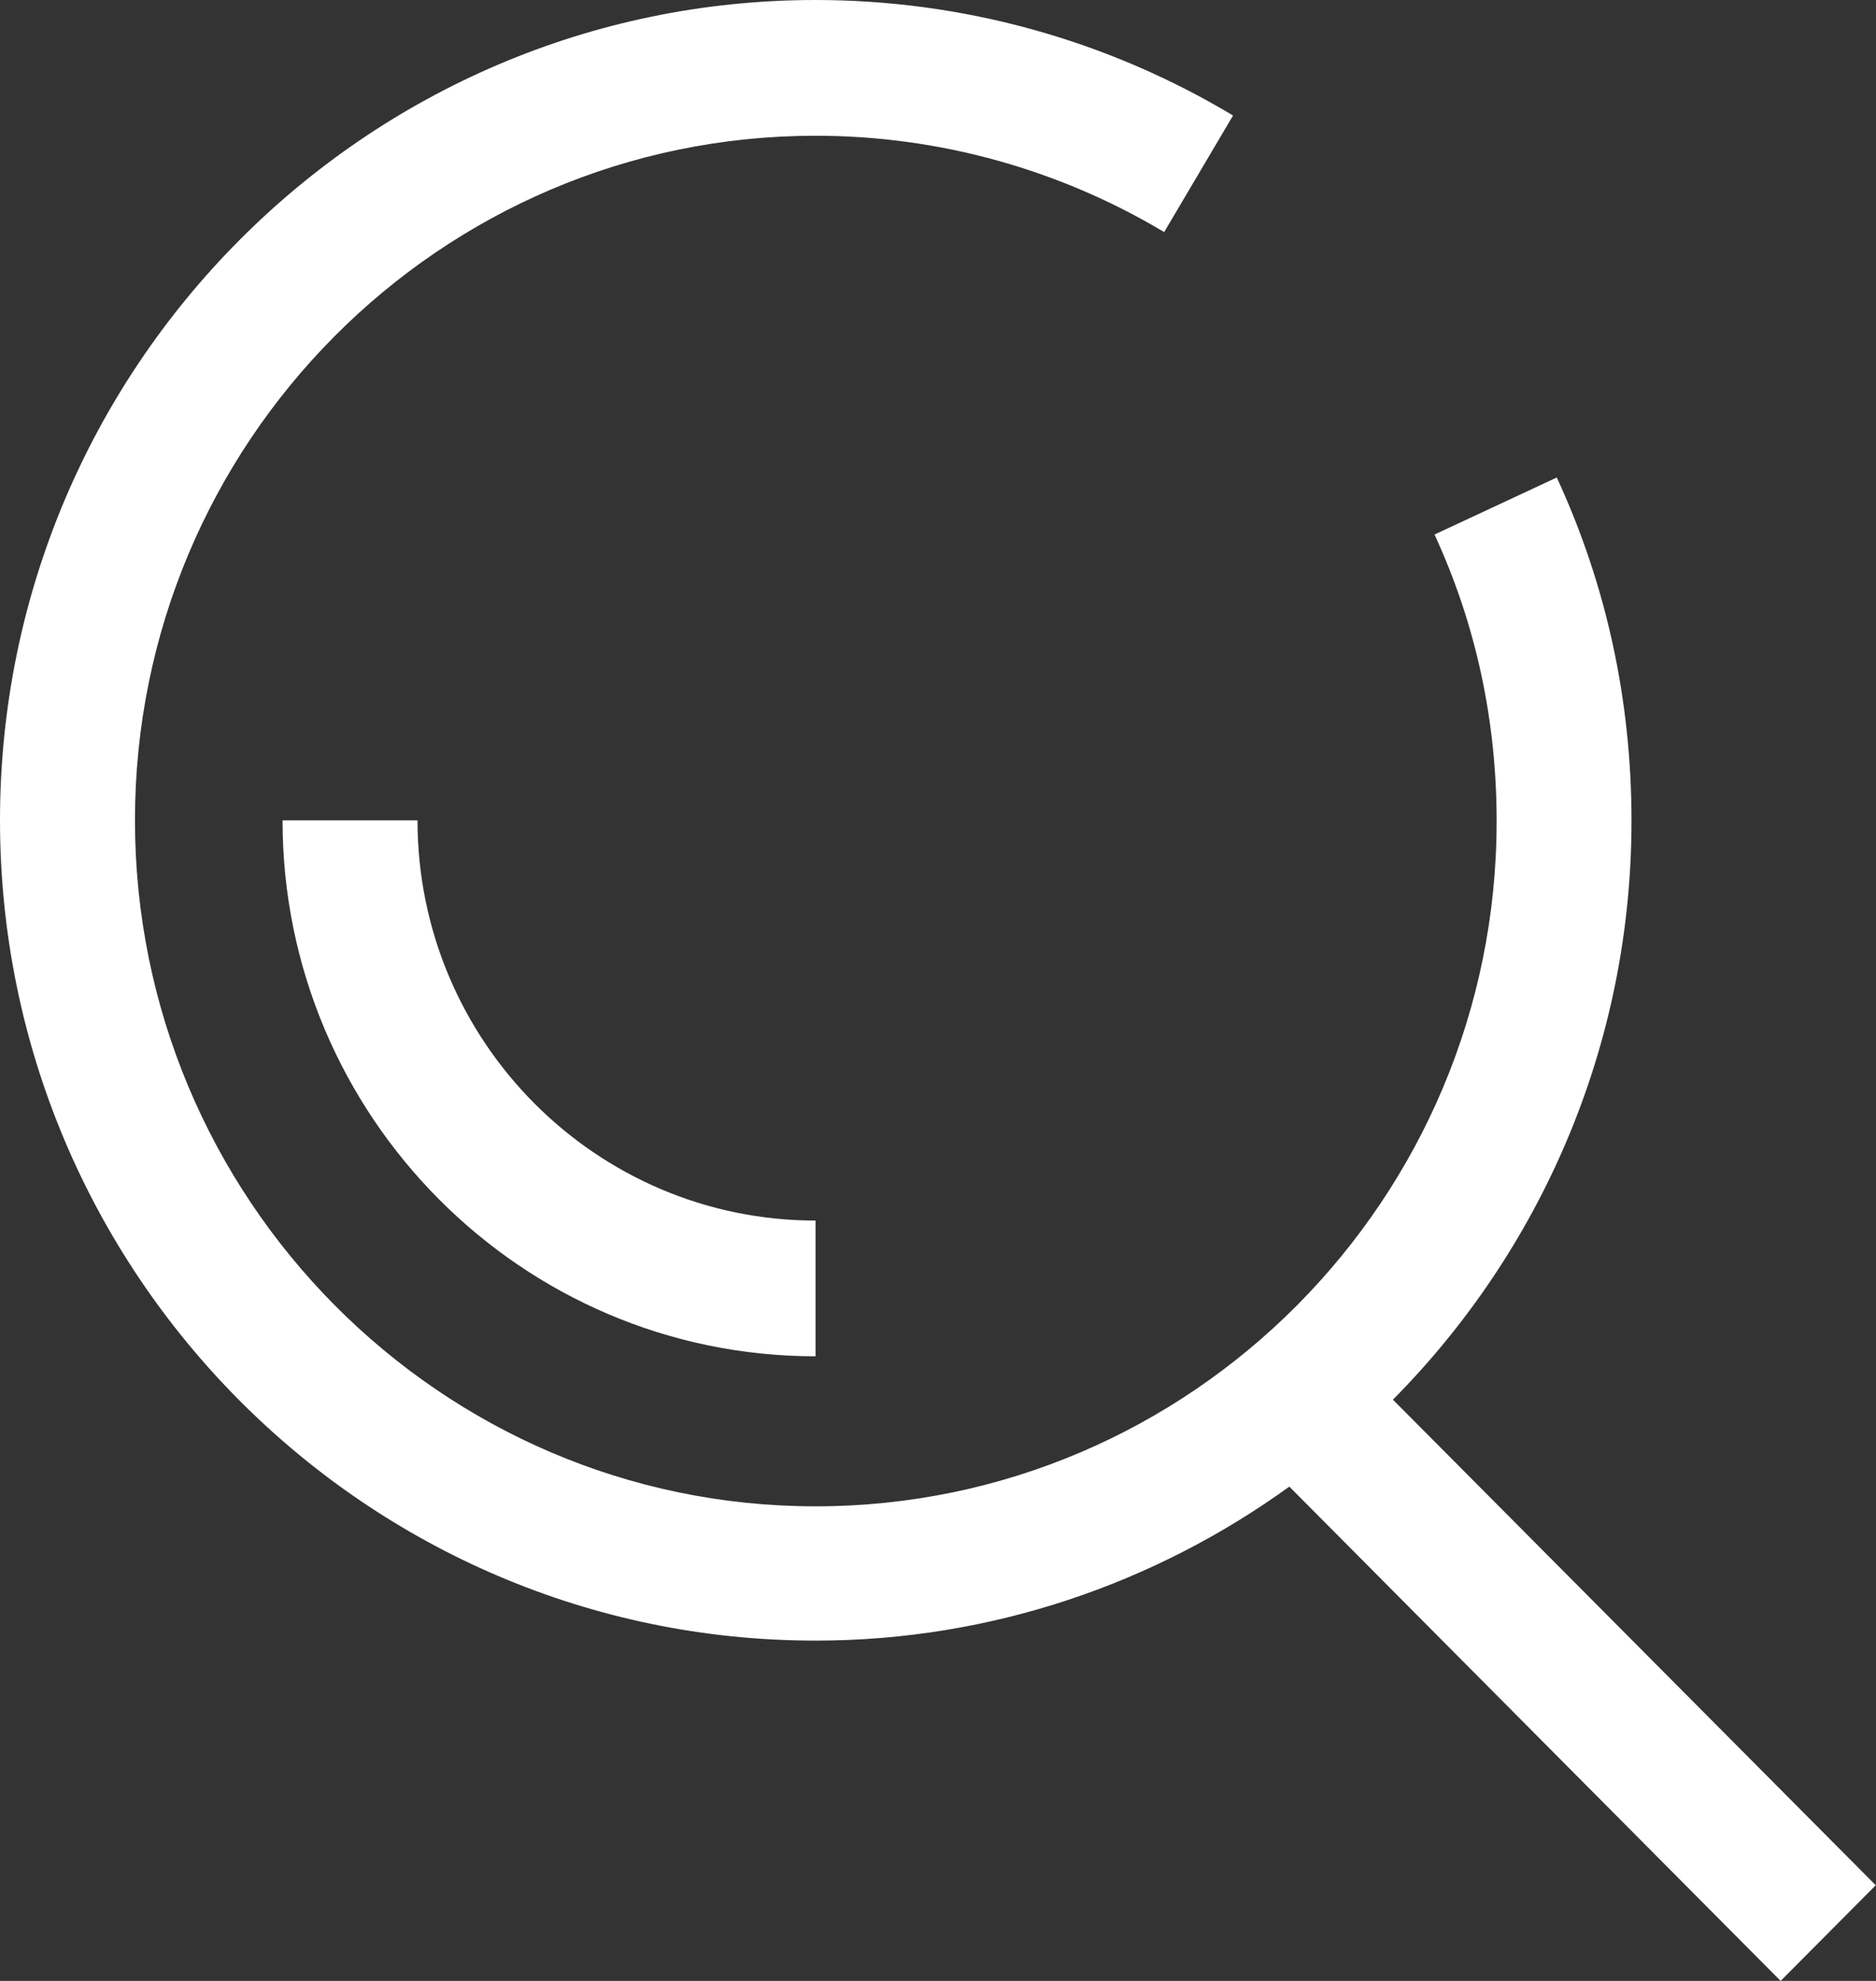
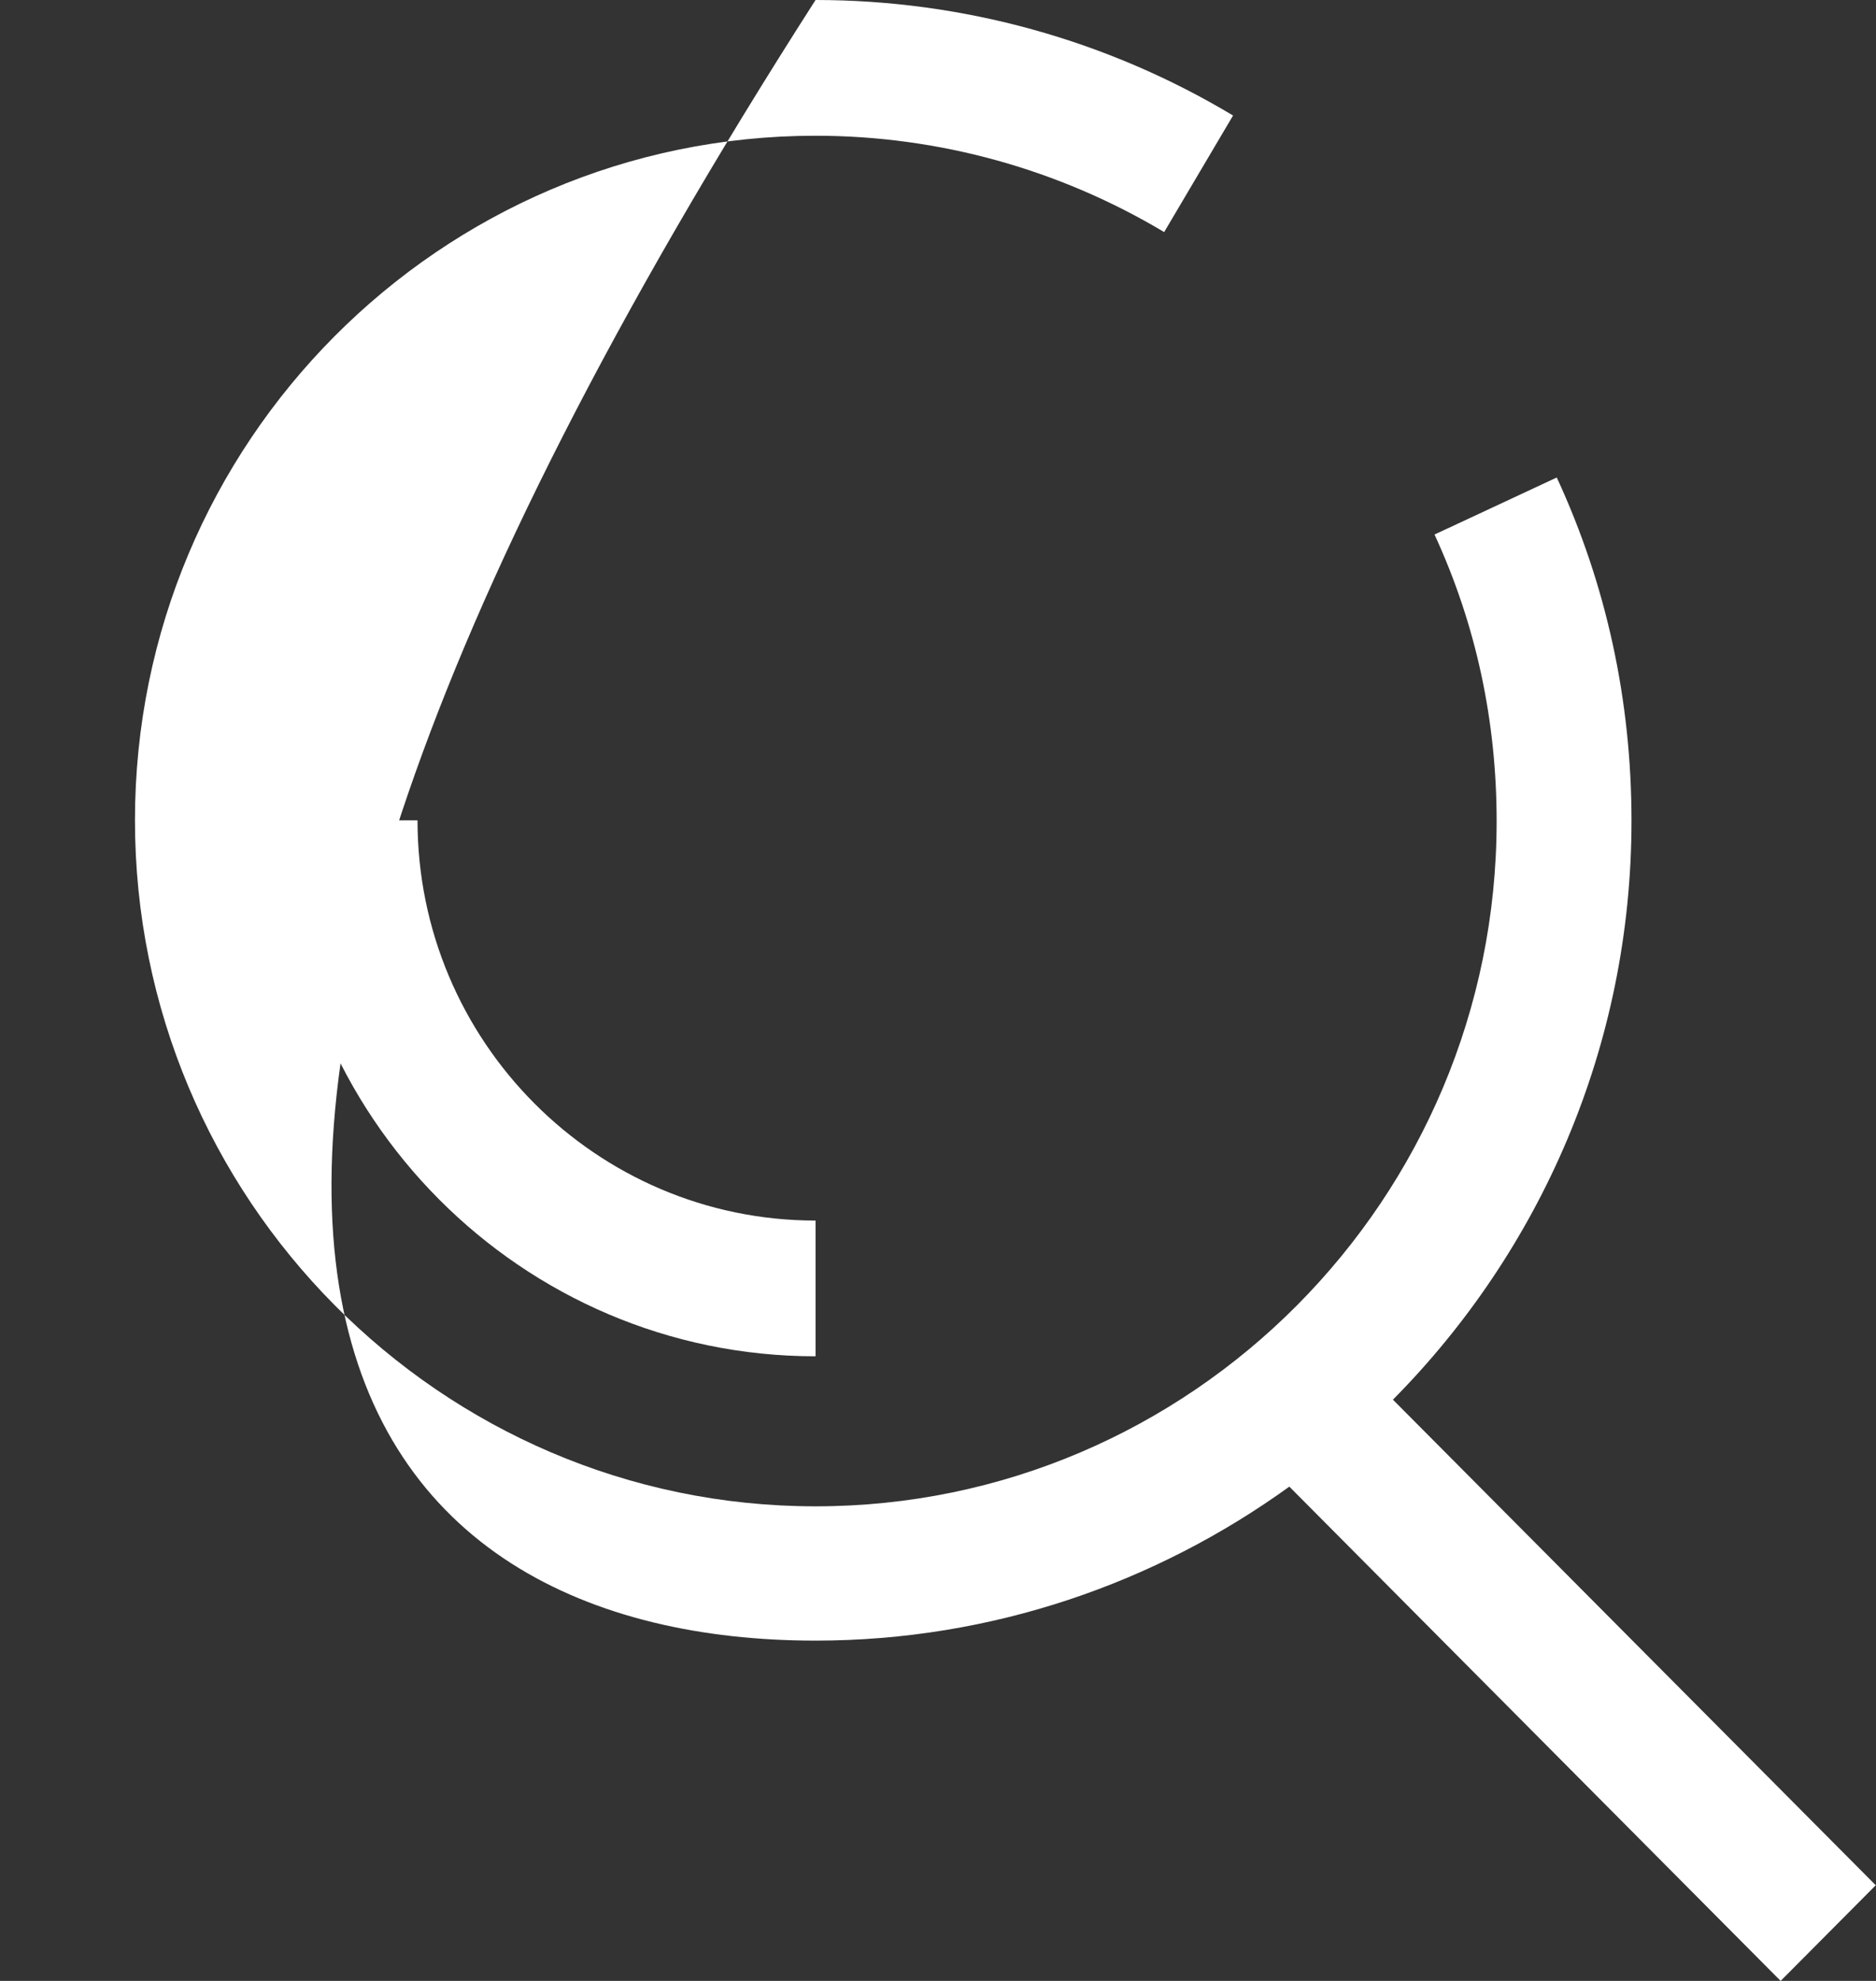
<svg xmlns="http://www.w3.org/2000/svg" width="18" height="19" viewBox="0 0 18 19" fill="none">
  <rect x="0" y="0" width="18" height="19" fill="#333333" stroke="none" />
-   <path d="M4.006 7.868C4.006 9.986 5.719 11.707 7.825 11.707V13.009C5.005 13.009 2.711 10.703 2.711 7.868H4.006ZM18 18.085L13.365 13.425C14.777 12 15.654 10.038 15.654 7.873C15.654 6.722 15.415 5.613 14.937 4.58L13.764 5.127C14.163 5.991 14.36 6.915 14.36 7.877C14.36 11.5 11.428 14.448 7.825 14.448C4.222 14.448 1.295 11.491 1.295 7.868C1.295 4.245 4.222 1.302 7.825 1.302C9.007 1.302 10.161 1.623 11.17 2.226L11.831 1.108C10.621 0.382 9.237 0 7.825 0C3.509 0 0 3.528 0 7.868C0 12.207 3.509 15.736 7.825 15.736C9.518 15.736 11.09 15.184 12.371 14.259L17.085 19L18 18.08V18.085Z" fill="white" />
+   <path d="M4.006 7.868C4.006 9.986 5.719 11.707 7.825 11.707V13.009C5.005 13.009 2.711 10.703 2.711 7.868H4.006ZM18 18.085L13.365 13.425C14.777 12 15.654 10.038 15.654 7.873C15.654 6.722 15.415 5.613 14.937 4.58L13.764 5.127C14.163 5.991 14.36 6.915 14.36 7.877C14.36 11.5 11.428 14.448 7.825 14.448C4.222 14.448 1.295 11.491 1.295 7.868C1.295 4.245 4.222 1.302 7.825 1.302C9.007 1.302 10.161 1.623 11.17 2.226L11.831 1.108C10.621 0.382 9.237 0 7.825 0C0 12.207 3.509 15.736 7.825 15.736C9.518 15.736 11.09 15.184 12.371 14.259L17.085 19L18 18.08V18.085Z" fill="white" />
</svg>